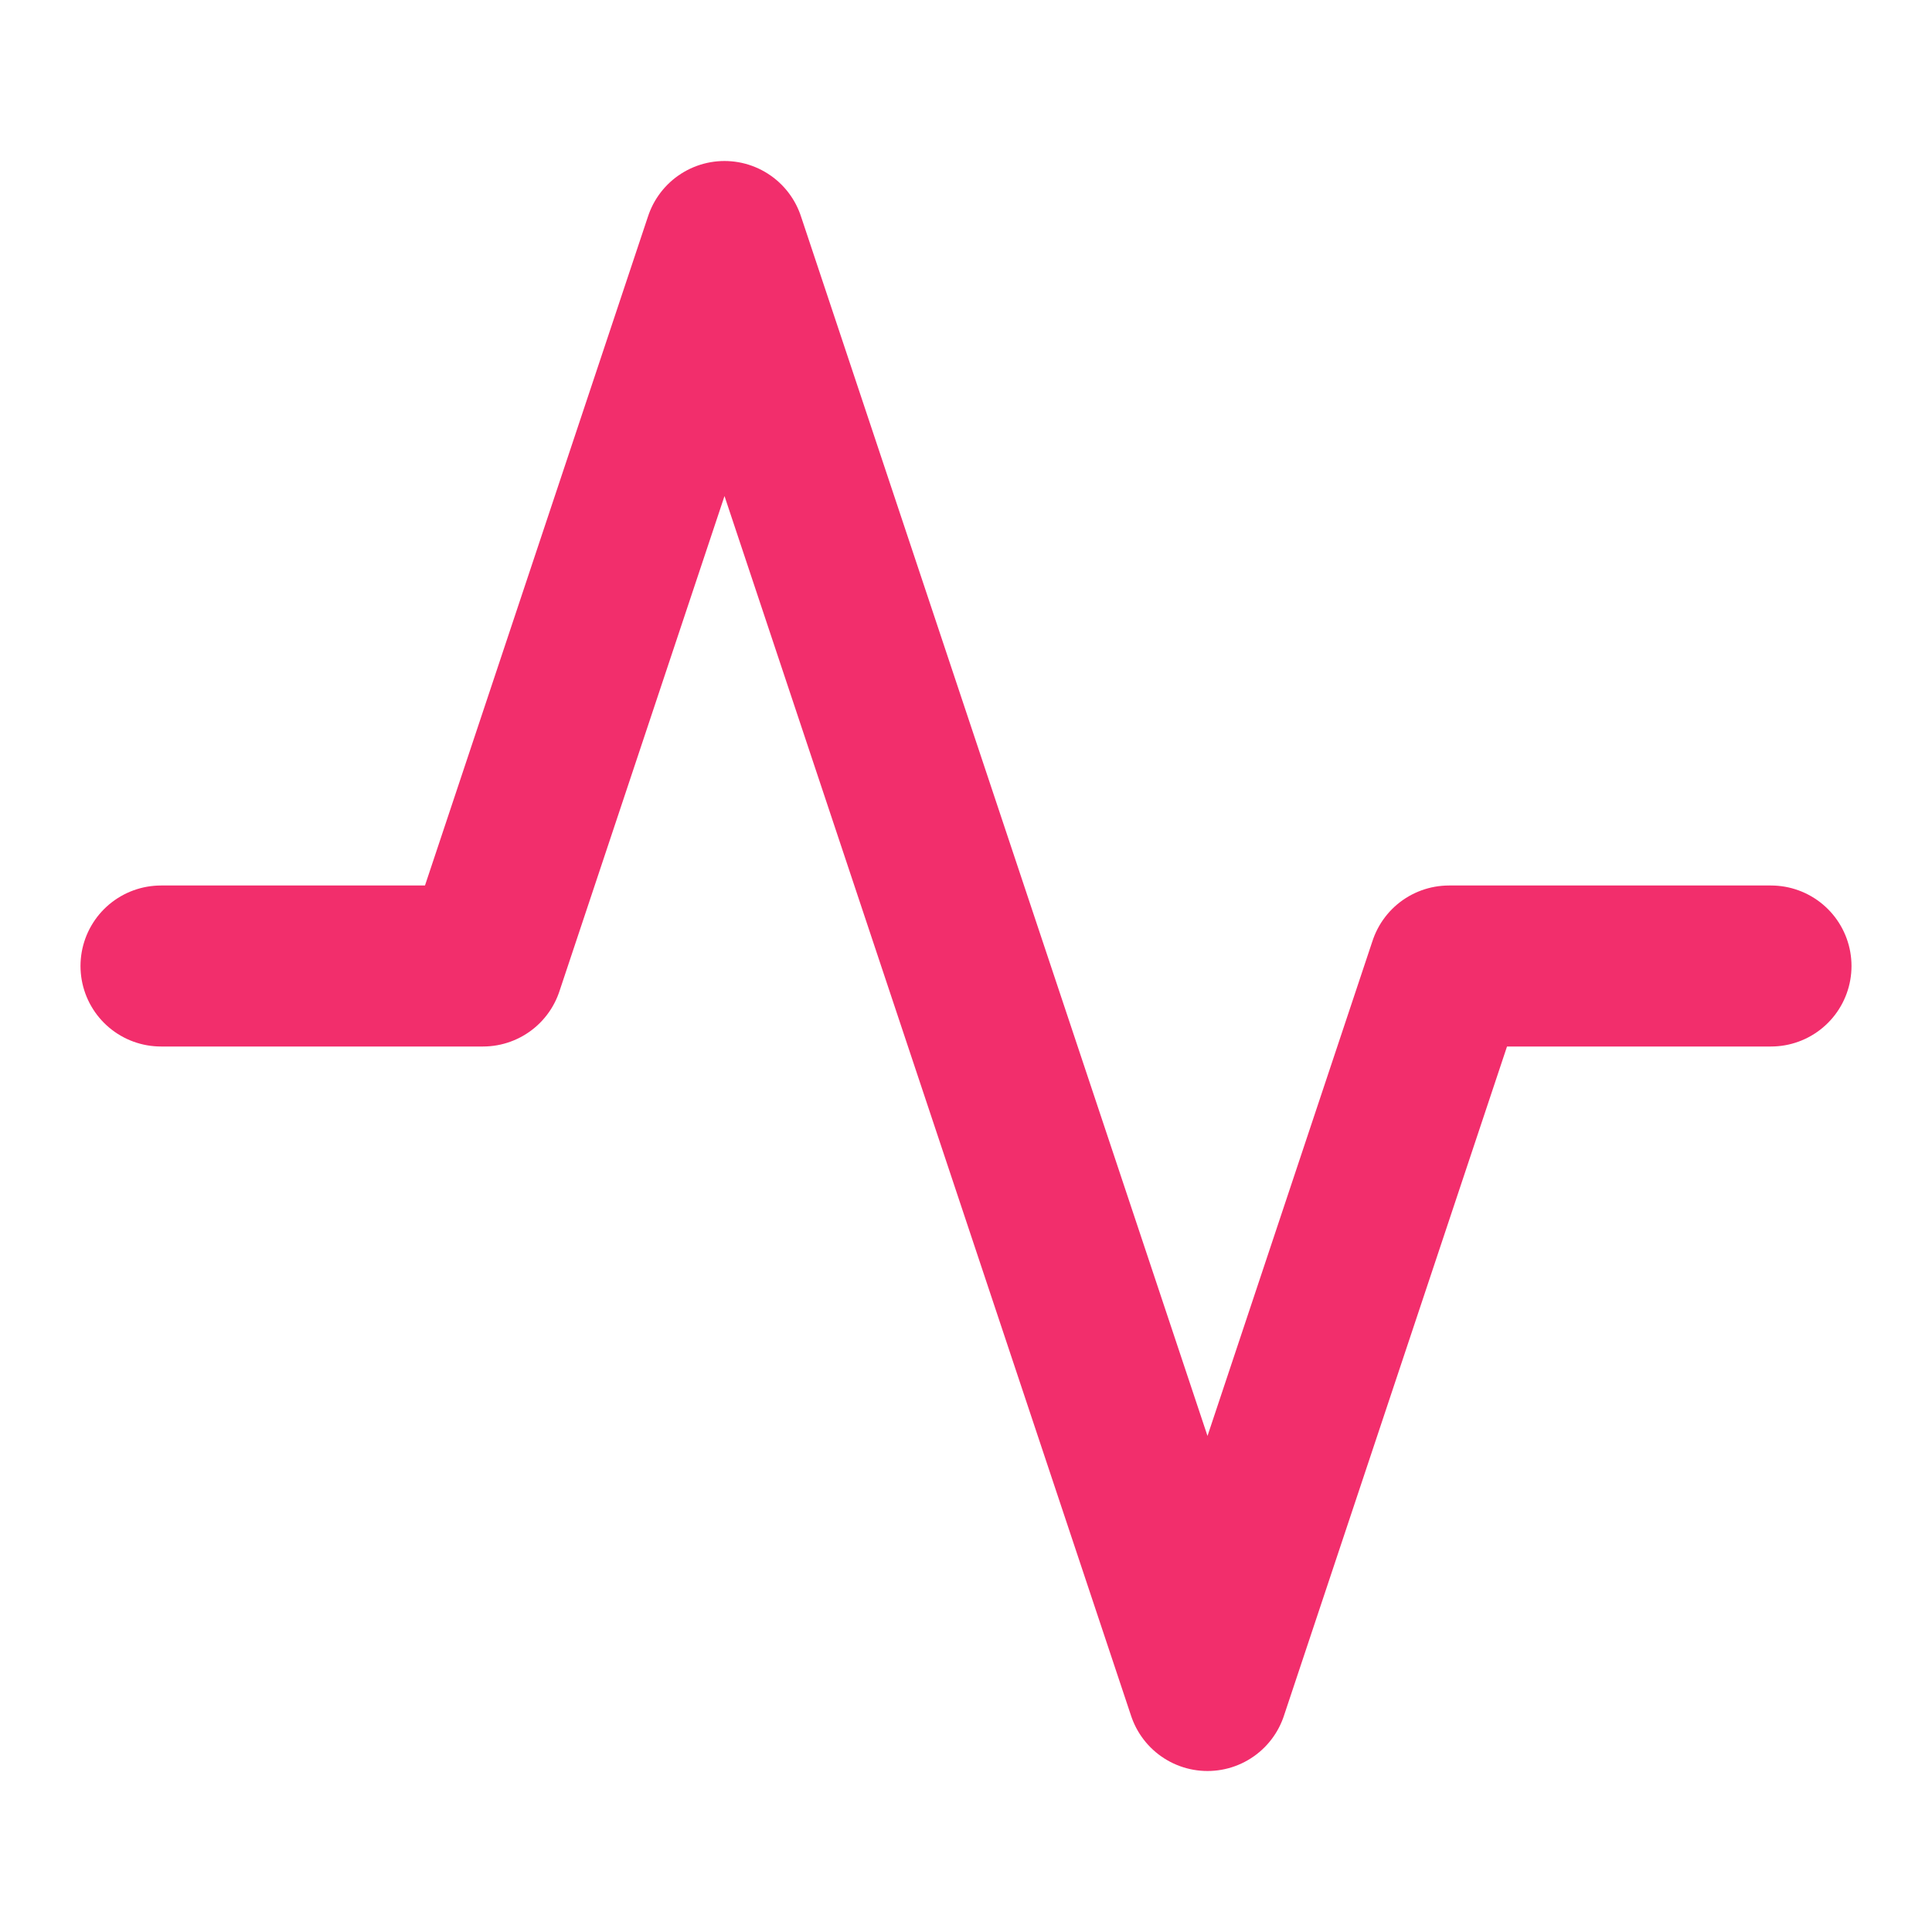
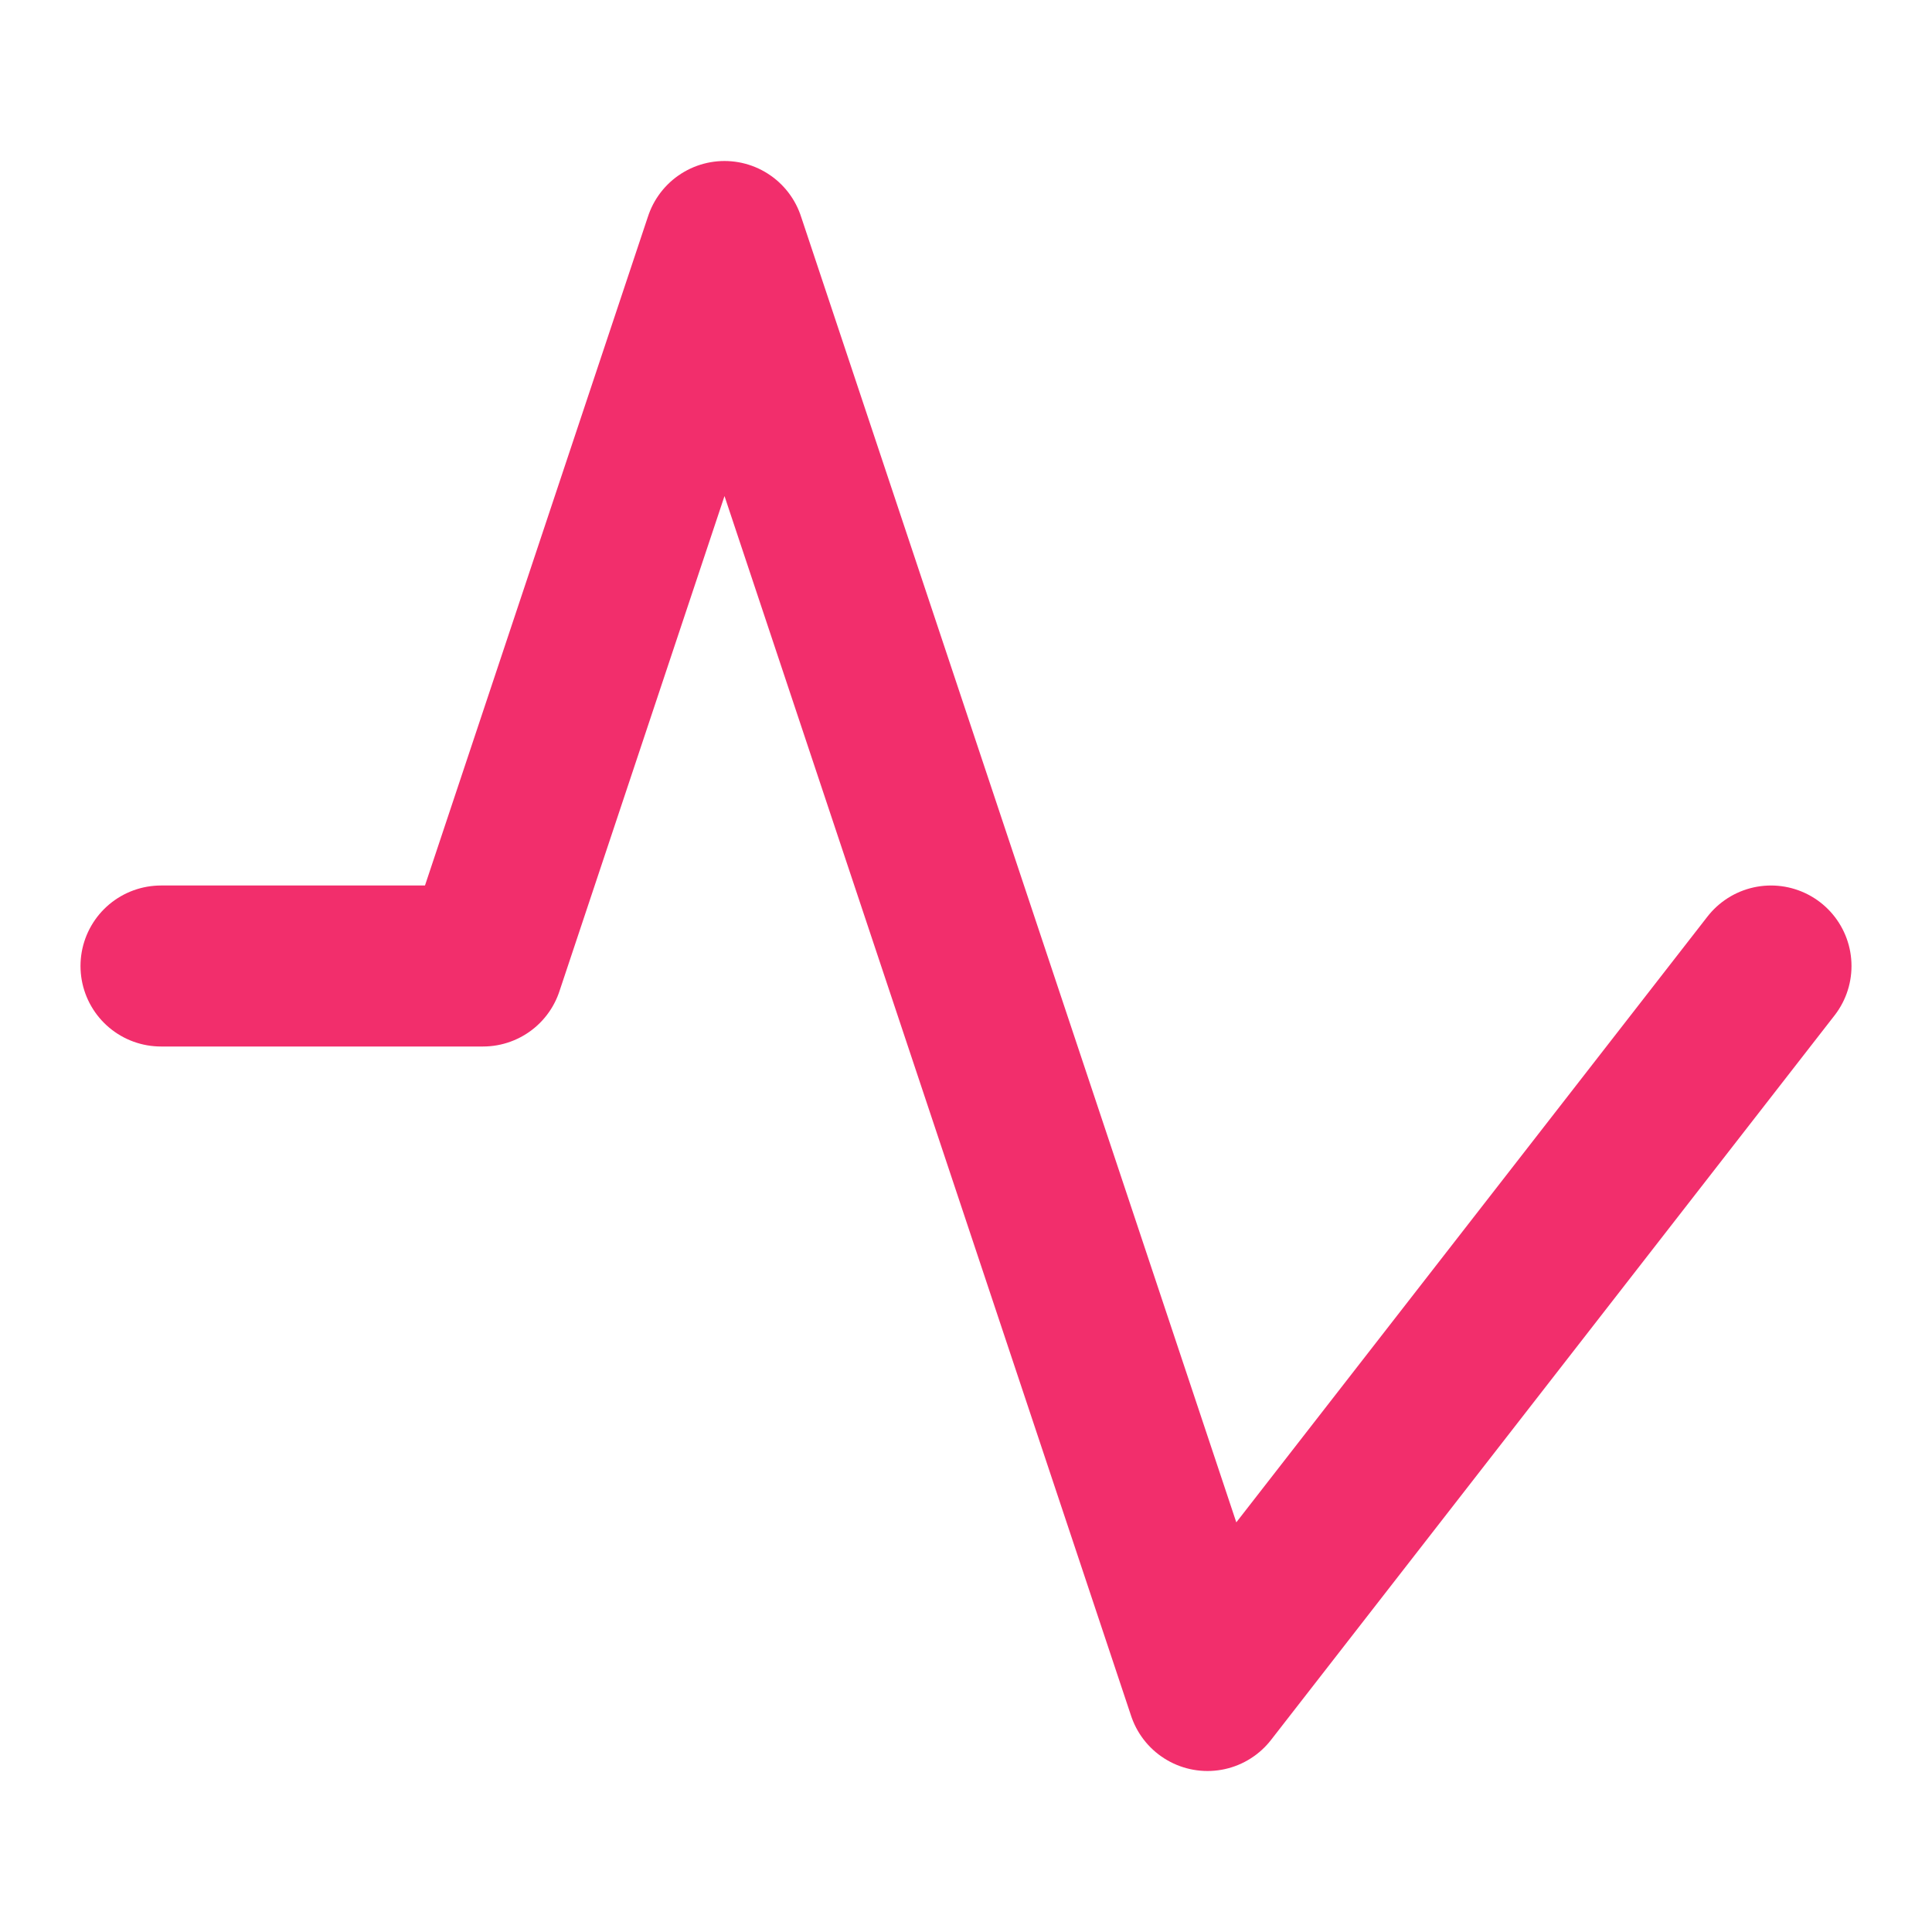
<svg xmlns="http://www.w3.org/2000/svg" width="24" height="24" viewBox="0 0 24 24" fill="none">
-   <path d="M22 12H18L15 21L9 3L6 12H2" stroke="#F22E6C" stroke-width="2" stroke-linecap="round" stroke-linejoin="round" />
+   <path d="M22 12L15 21L9 3L6 12H2" stroke="#F22E6C" stroke-width="2" stroke-linecap="round" stroke-linejoin="round" />
</svg>